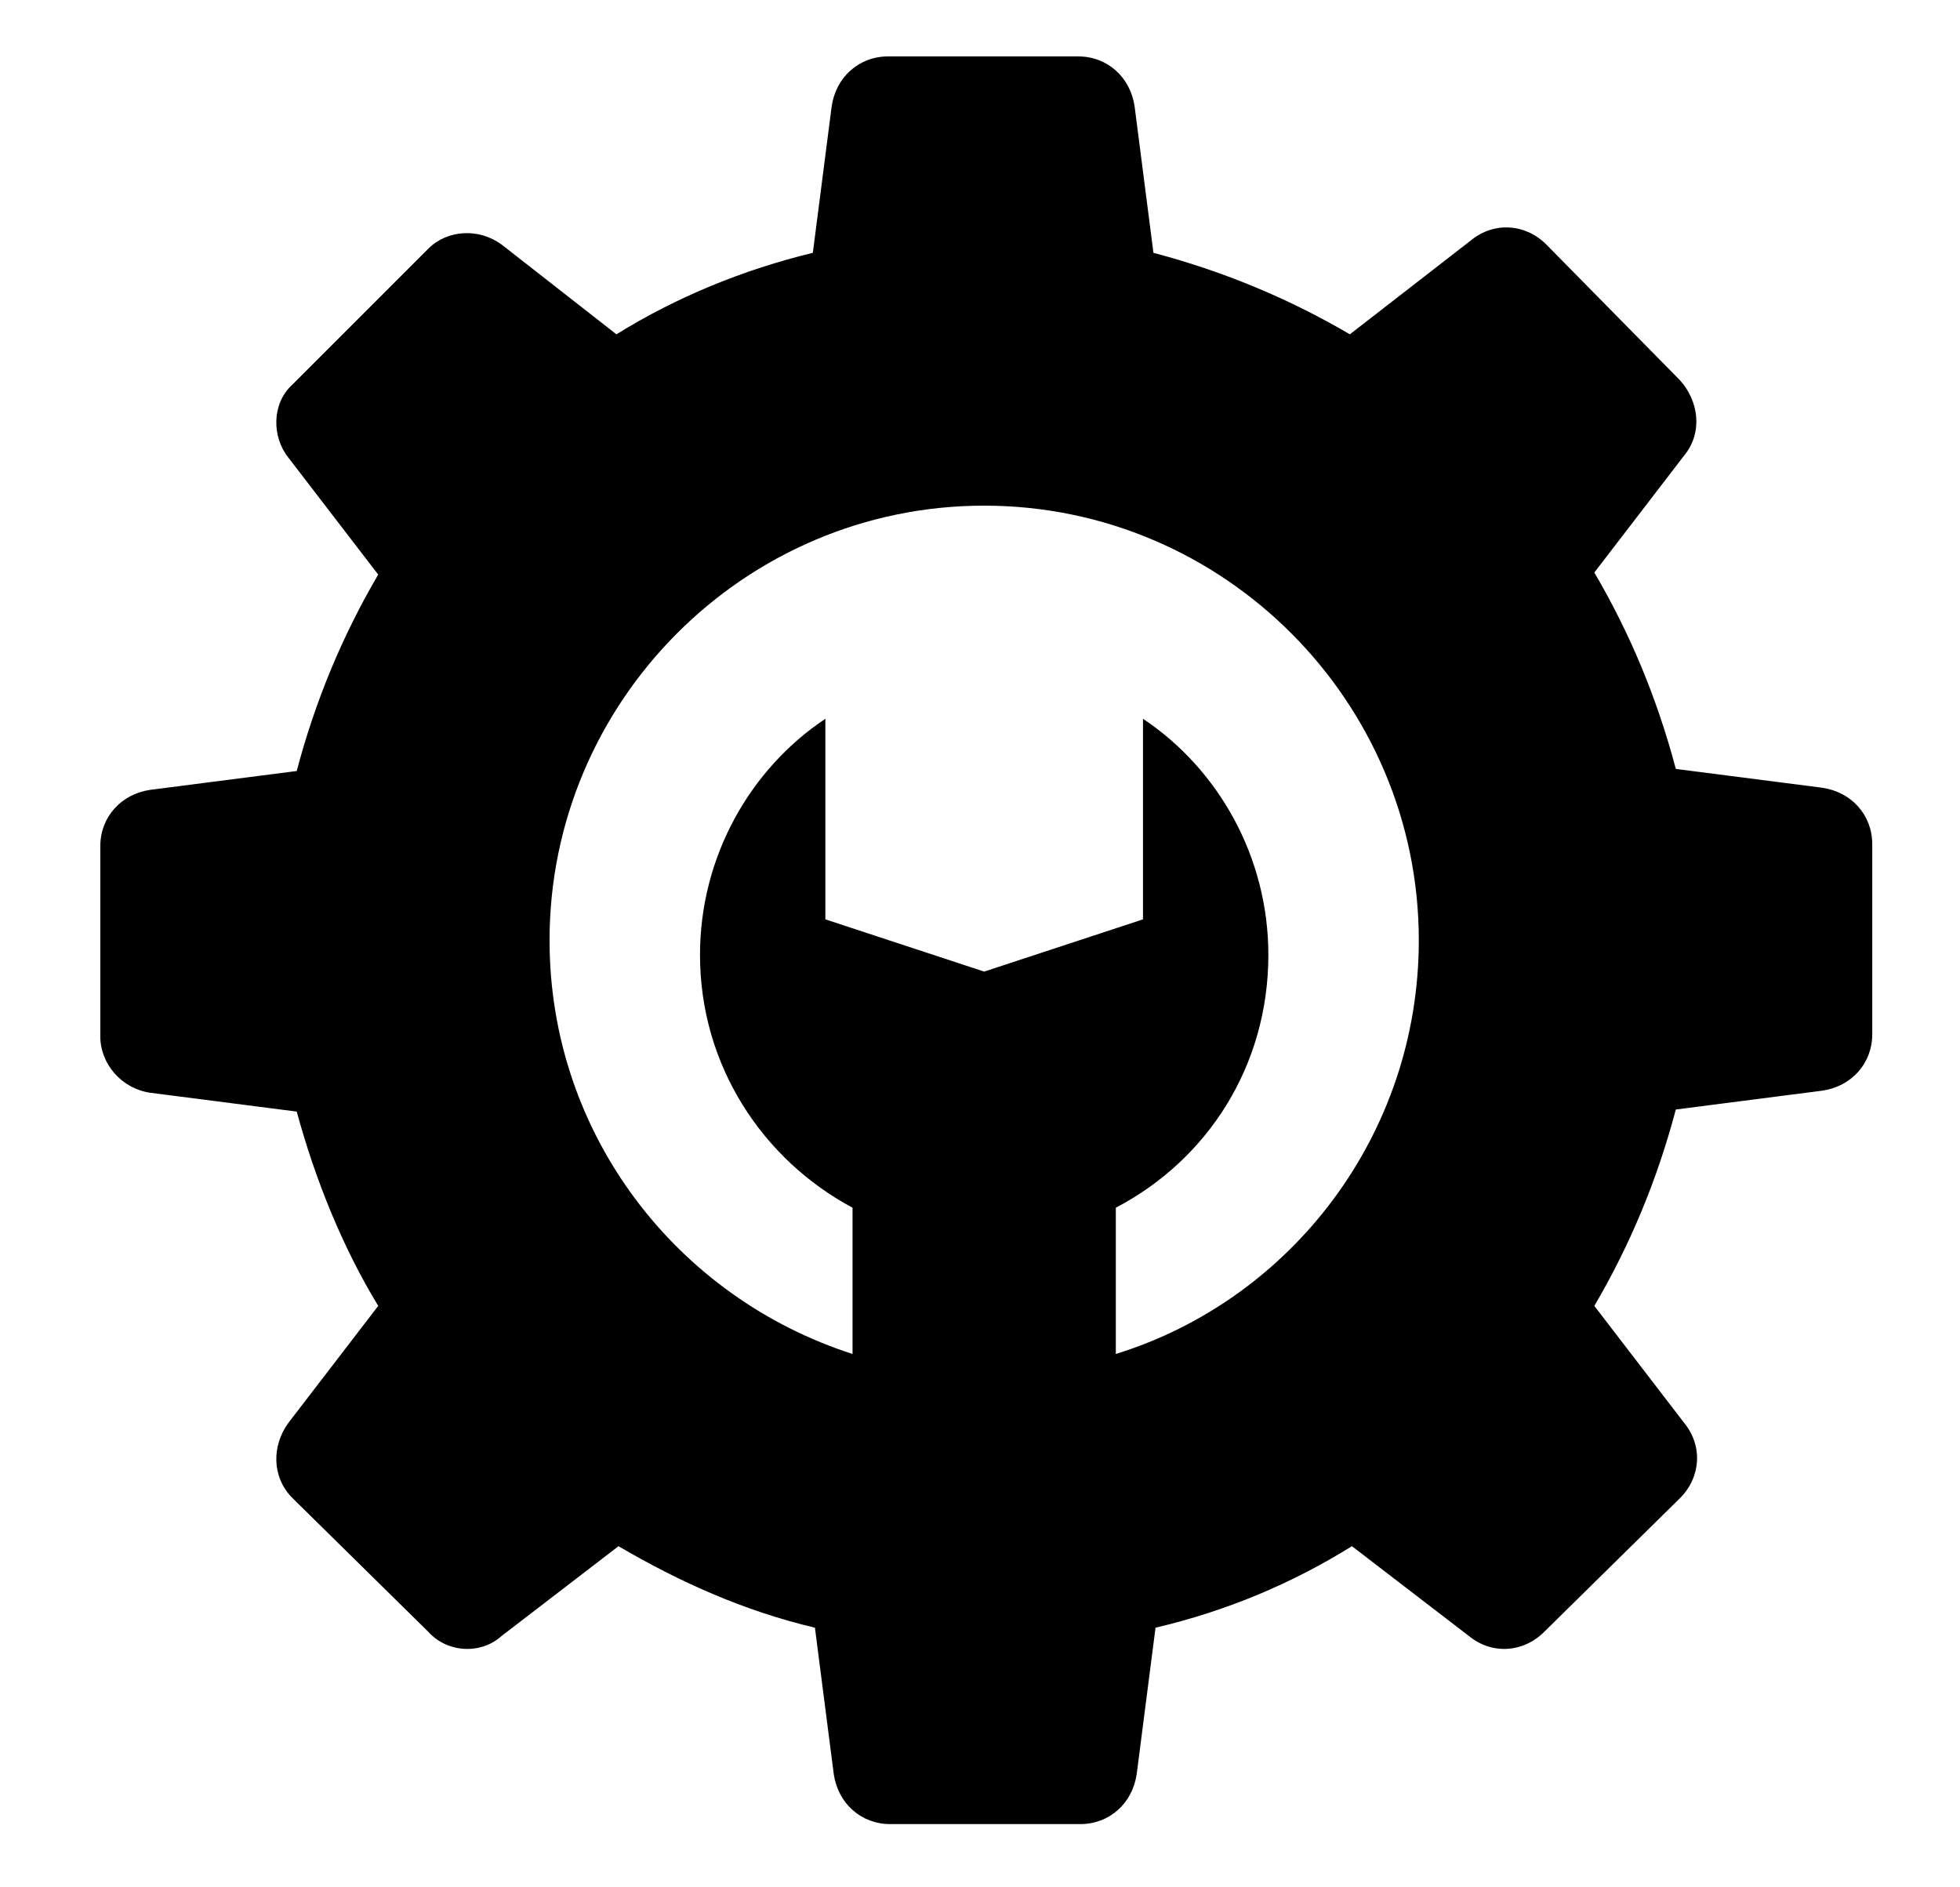
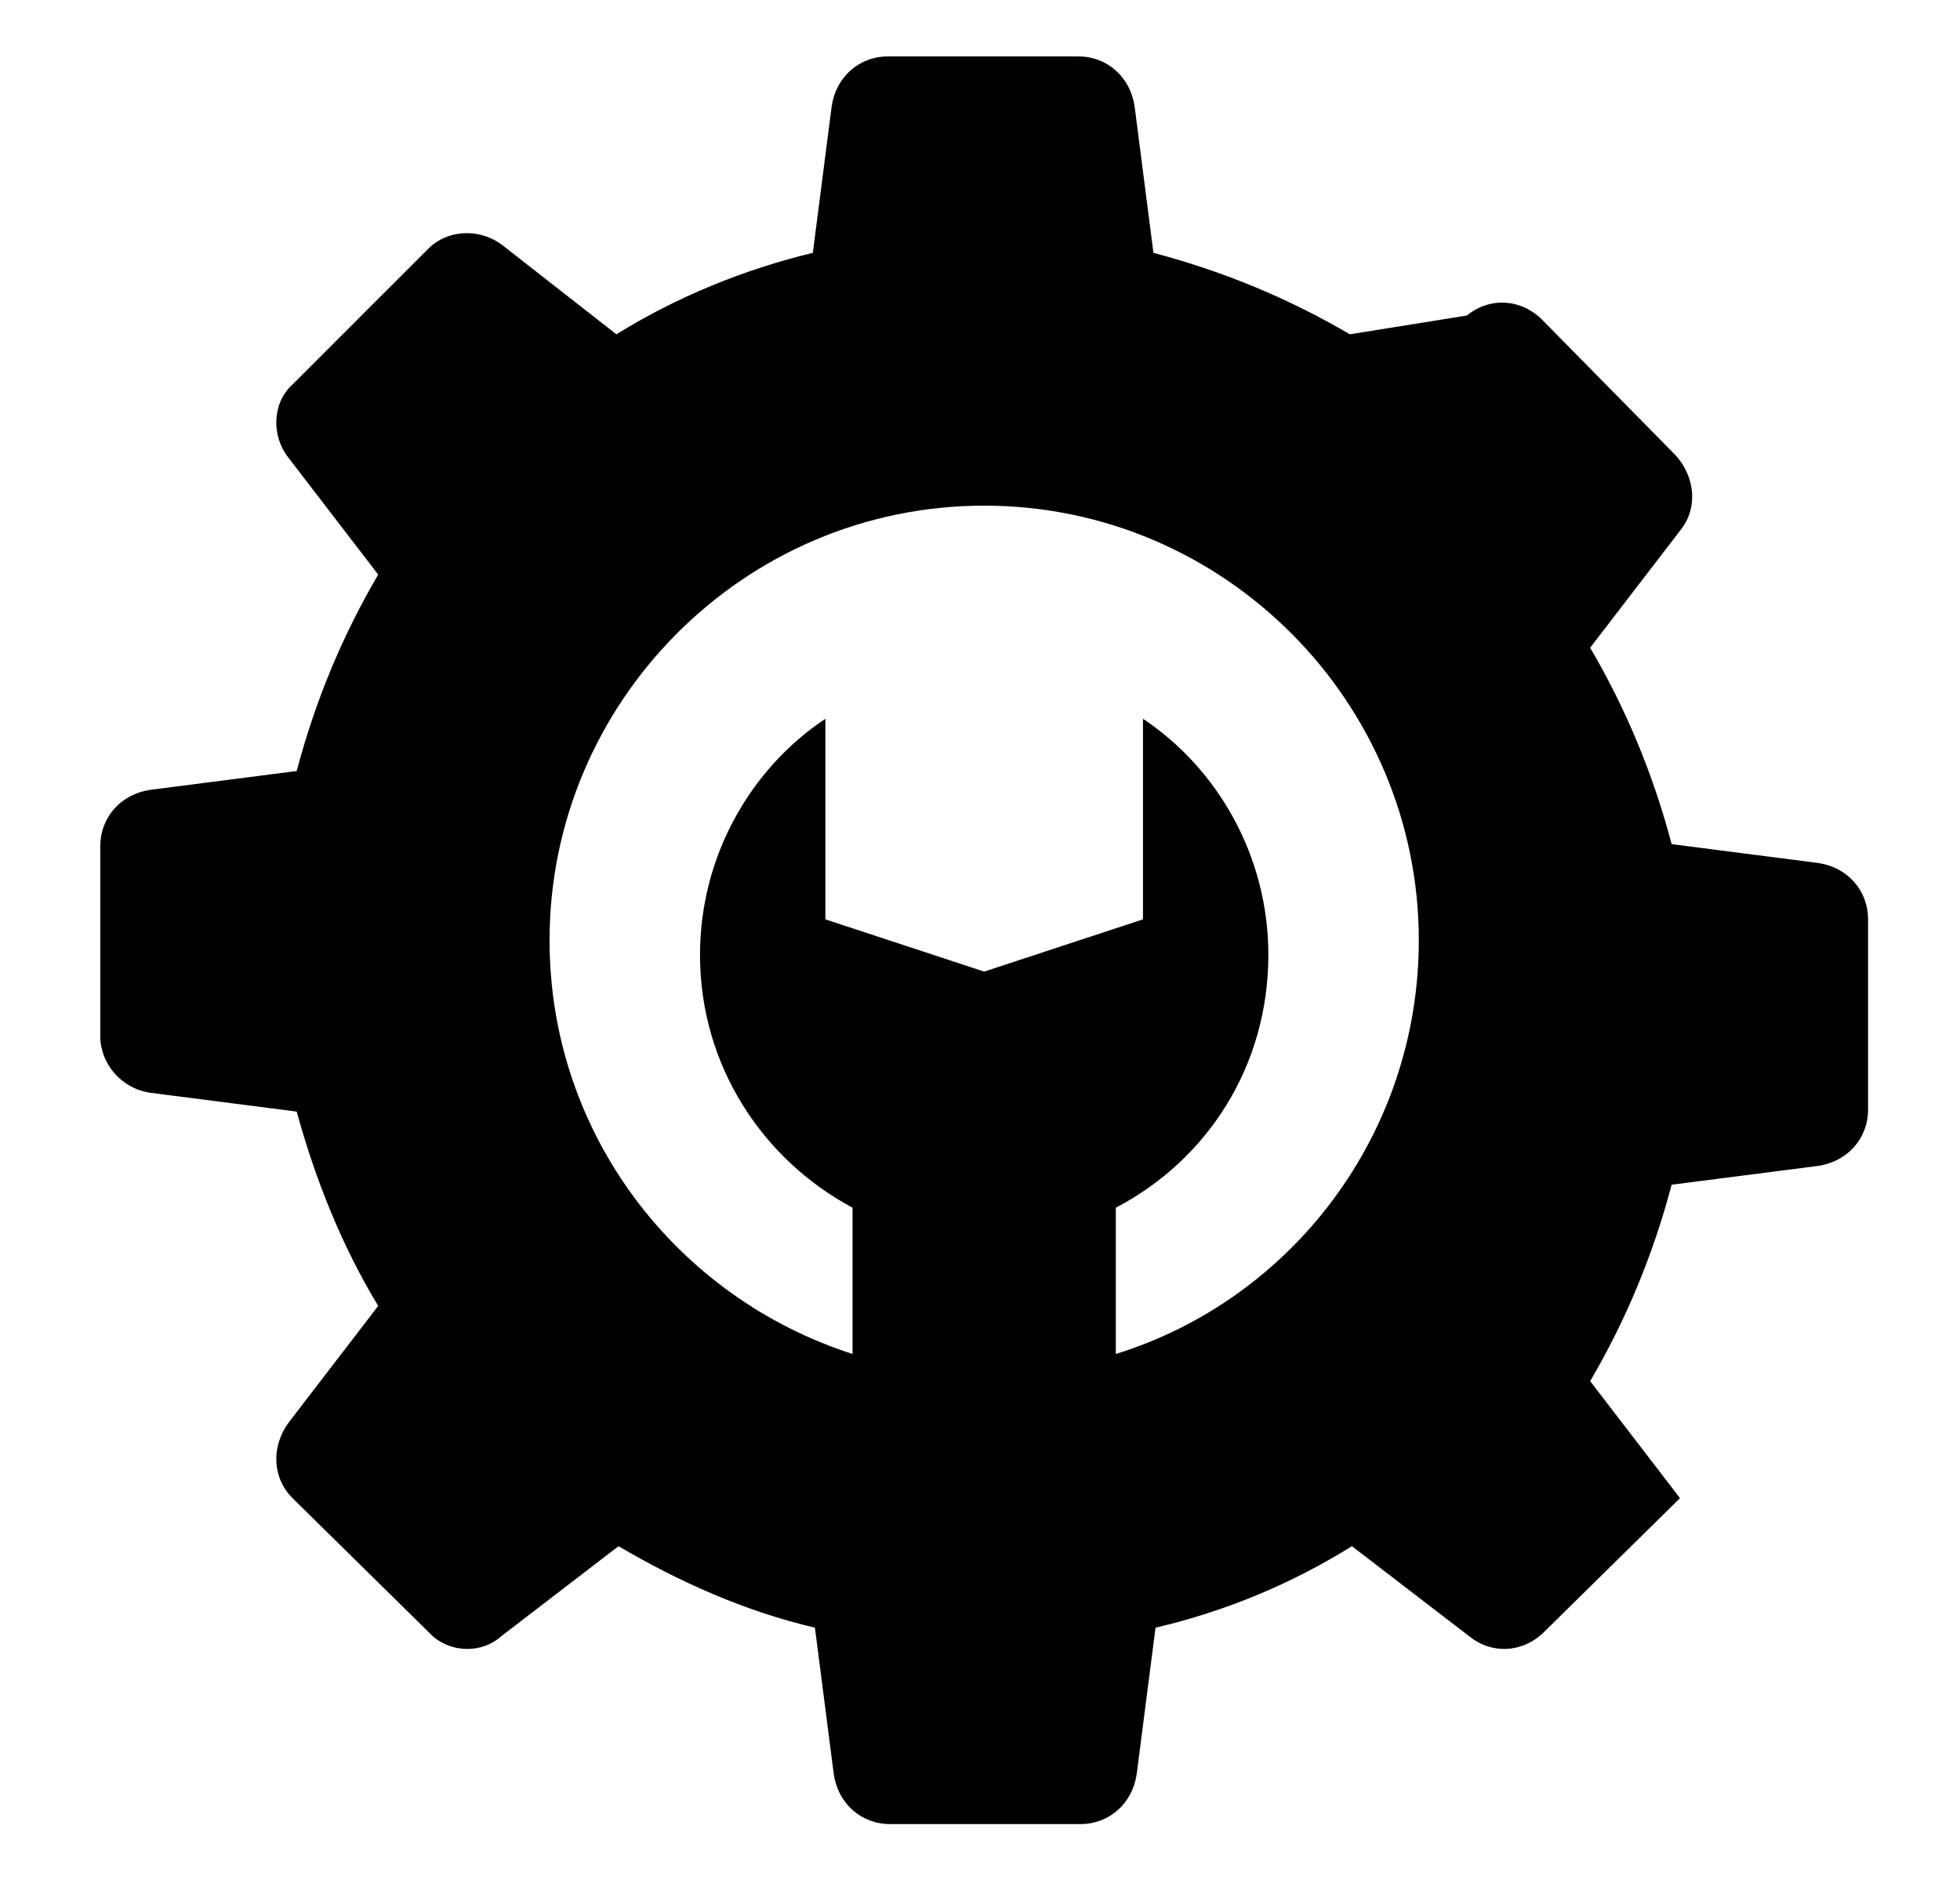
<svg xmlns="http://www.w3.org/2000/svg" version="1.1" id="Capa_1" x="0px" y="0px" viewBox="0 0 93.8 90.3" style="enable-background:new 0 0 93.8 90.3;" xml:space="preserve">
  <g>
    <g>
-       <path d="M7.2,52.3l7,0.9c0.9,3.3,2.2,6.5,3.9,9.3l-4.3,5.6c-0.8,1.1-0.8,2.6,0.2,3.6l6.5,6.4c0.9,1,2.5,1.1,3.5,0.2l5.6-4.3    c2.9,1.7,6,3.1,9.4,3.9l0.9,7c0.2,1.4,1.3,2.4,2.7,2.4h9.1c1.4,0,2.5-1,2.7-2.4l0.9-7c3.4-0.8,6.5-2.1,9.4-3.9l5.6,4.3    c1.1,0.9,2.6,0.8,3.6-0.2l6.5-6.4c1-1,1.1-2.5,0.2-3.6l-4.3-5.6c1.7-2.9,3-6,3.9-9.4l7-0.9c1.4-0.2,2.4-1.3,2.4-2.7v-9.1    c0-1.4-1-2.5-2.4-2.7l-7-0.9c-0.9-3.4-2.2-6.5-3.9-9.4l4.3-5.6c0.9-1.1,0.7-2.6-0.2-3.6l-6.4-6.5c-1-1-2.5-1.1-3.6-0.2L64.6,16    c-2.9-1.7-6-3-9.4-3.9l-0.9-7c-0.2-1.4-1.3-2.4-2.7-2.4h-9.1c-1.4,0-2.5,1-2.7,2.4l-0.9,7c-3.3,0.8-6.5,2.1-9.4,3.9L24,11.7    c-1.1-0.8-2.6-0.7-3.5,0.2L14,18.4c-1,0.9-1,2.5-0.2,3.5l4.3,5.6c-1.7,2.9-3,6-3.9,9.4l-7,0.9c-1.4,0.2-2.4,1.3-2.4,2.7v9.1    C4.8,50.9,5.8,52.1,7.2,52.3z M47.1,24.2c11.5,0,20.8,9.4,20.8,20.8c0,9.3-6.1,17.2-14.5,19.8v-7c4.4-2.3,7.3-6.8,7.3-12.1    c0-4.7-2.4-8.9-6-11.3v9.6l-7.6,2.5l-7.6-2.5v-9.6c-3.6,2.4-6,6.6-6,11.3c0,5.3,3,9.8,7.3,12.1v7c-8.4-2.7-14.5-10.5-14.5-19.8    C26.3,33.6,35.6,24.2,47.1,24.2z" />
+       <path d="M7.2,52.3l7,0.9c0.9,3.3,2.2,6.5,3.9,9.3l-4.3,5.6c-0.8,1.1-0.8,2.6,0.2,3.6l6.5,6.4c0.9,1,2.5,1.1,3.5,0.2l5.6-4.3    c2.9,1.7,6,3.1,9.4,3.9l0.9,7c0.2,1.4,1.3,2.4,2.7,2.4h9.1c1.4,0,2.5-1,2.7-2.4l0.9-7c3.4-0.8,6.5-2.1,9.4-3.9l5.6,4.3    c1.1,0.9,2.6,0.8,3.6-0.2l6.5-6.4l-4.3-5.6c1.7-2.9,3-6,3.9-9.4l7-0.9c1.4-0.2,2.4-1.3,2.4-2.7v-9.1    c0-1.4-1-2.5-2.4-2.7l-7-0.9c-0.9-3.4-2.2-6.5-3.9-9.4l4.3-5.6c0.9-1.1,0.7-2.6-0.2-3.6l-6.4-6.5c-1-1-2.5-1.1-3.6-0.2L64.6,16    c-2.9-1.7-6-3-9.4-3.9l-0.9-7c-0.2-1.4-1.3-2.4-2.7-2.4h-9.1c-1.4,0-2.5,1-2.7,2.4l-0.9,7c-3.3,0.8-6.5,2.1-9.4,3.9L24,11.7    c-1.1-0.8-2.6-0.7-3.5,0.2L14,18.4c-1,0.9-1,2.5-0.2,3.5l4.3,5.6c-1.7,2.9-3,6-3.9,9.4l-7,0.9c-1.4,0.2-2.4,1.3-2.4,2.7v9.1    C4.8,50.9,5.8,52.1,7.2,52.3z M47.1,24.2c11.5,0,20.8,9.4,20.8,20.8c0,9.3-6.1,17.2-14.5,19.8v-7c4.4-2.3,7.3-6.8,7.3-12.1    c0-4.7-2.4-8.9-6-11.3v9.6l-7.6,2.5l-7.6-2.5v-9.6c-3.6,2.4-6,6.6-6,11.3c0,5.3,3,9.8,7.3,12.1v7c-8.4-2.7-14.5-10.5-14.5-19.8    C26.3,33.6,35.6,24.2,47.1,24.2z" />
    </g>
  </g>
</svg>